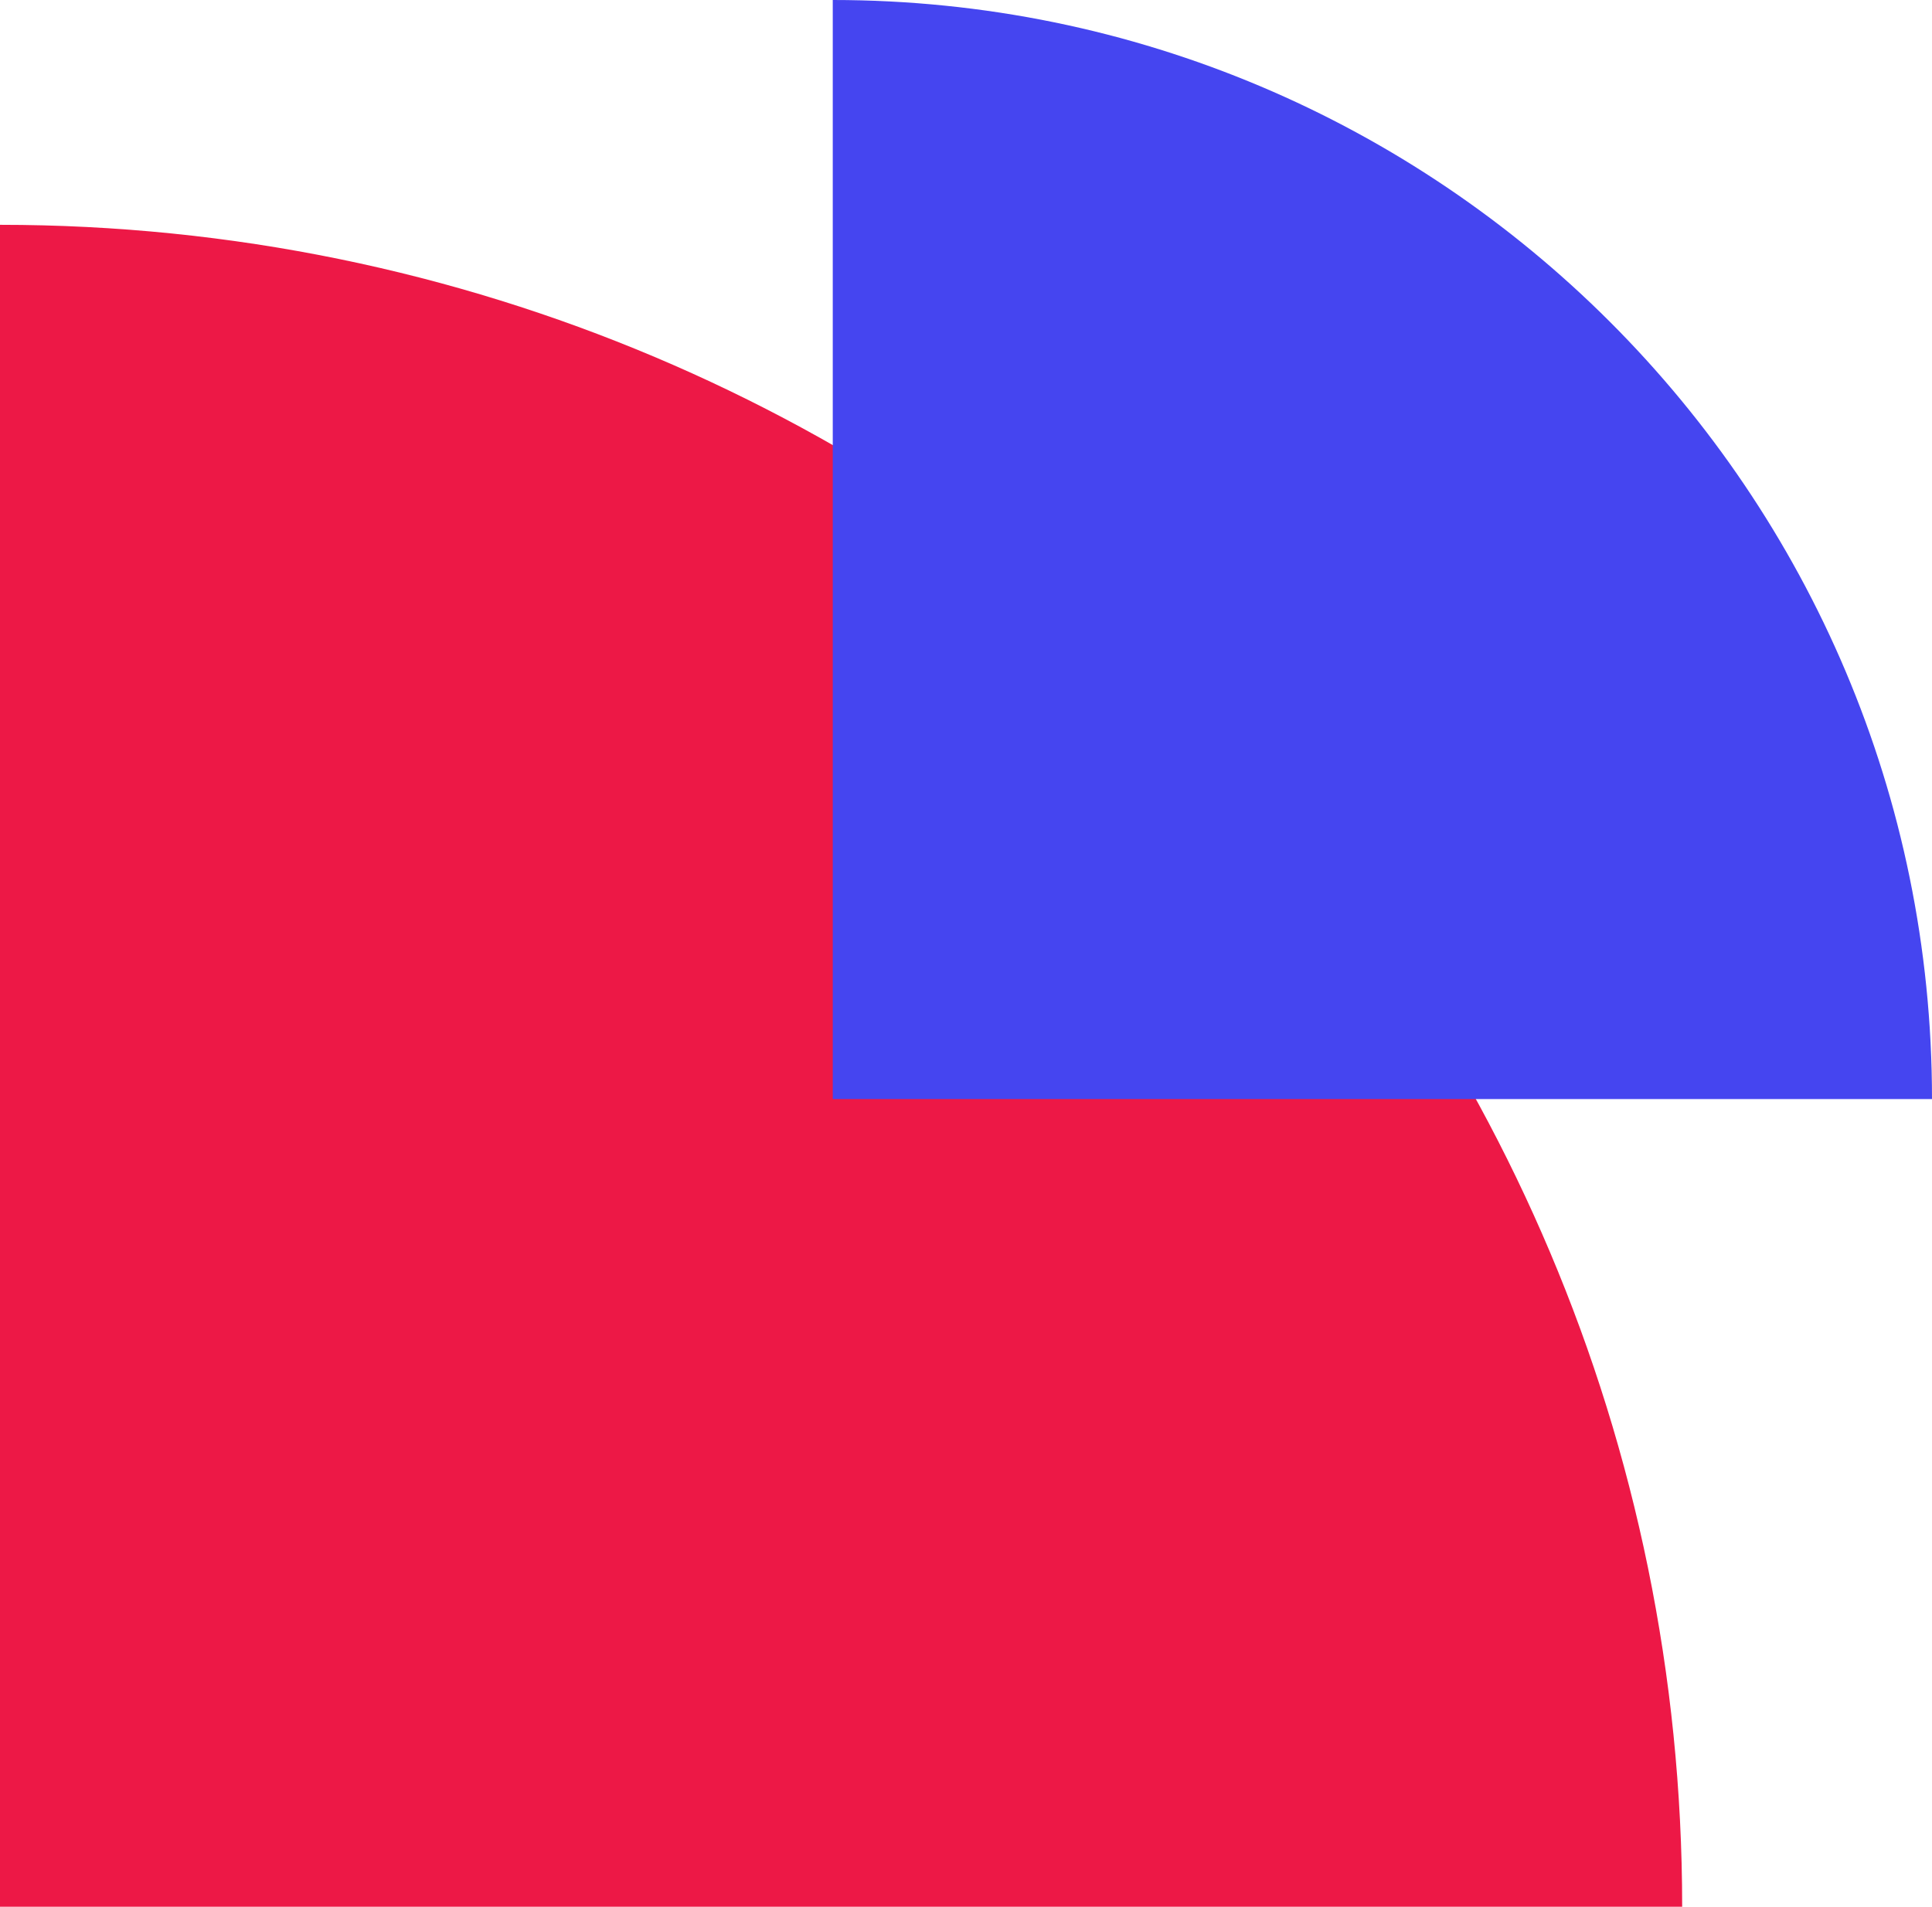
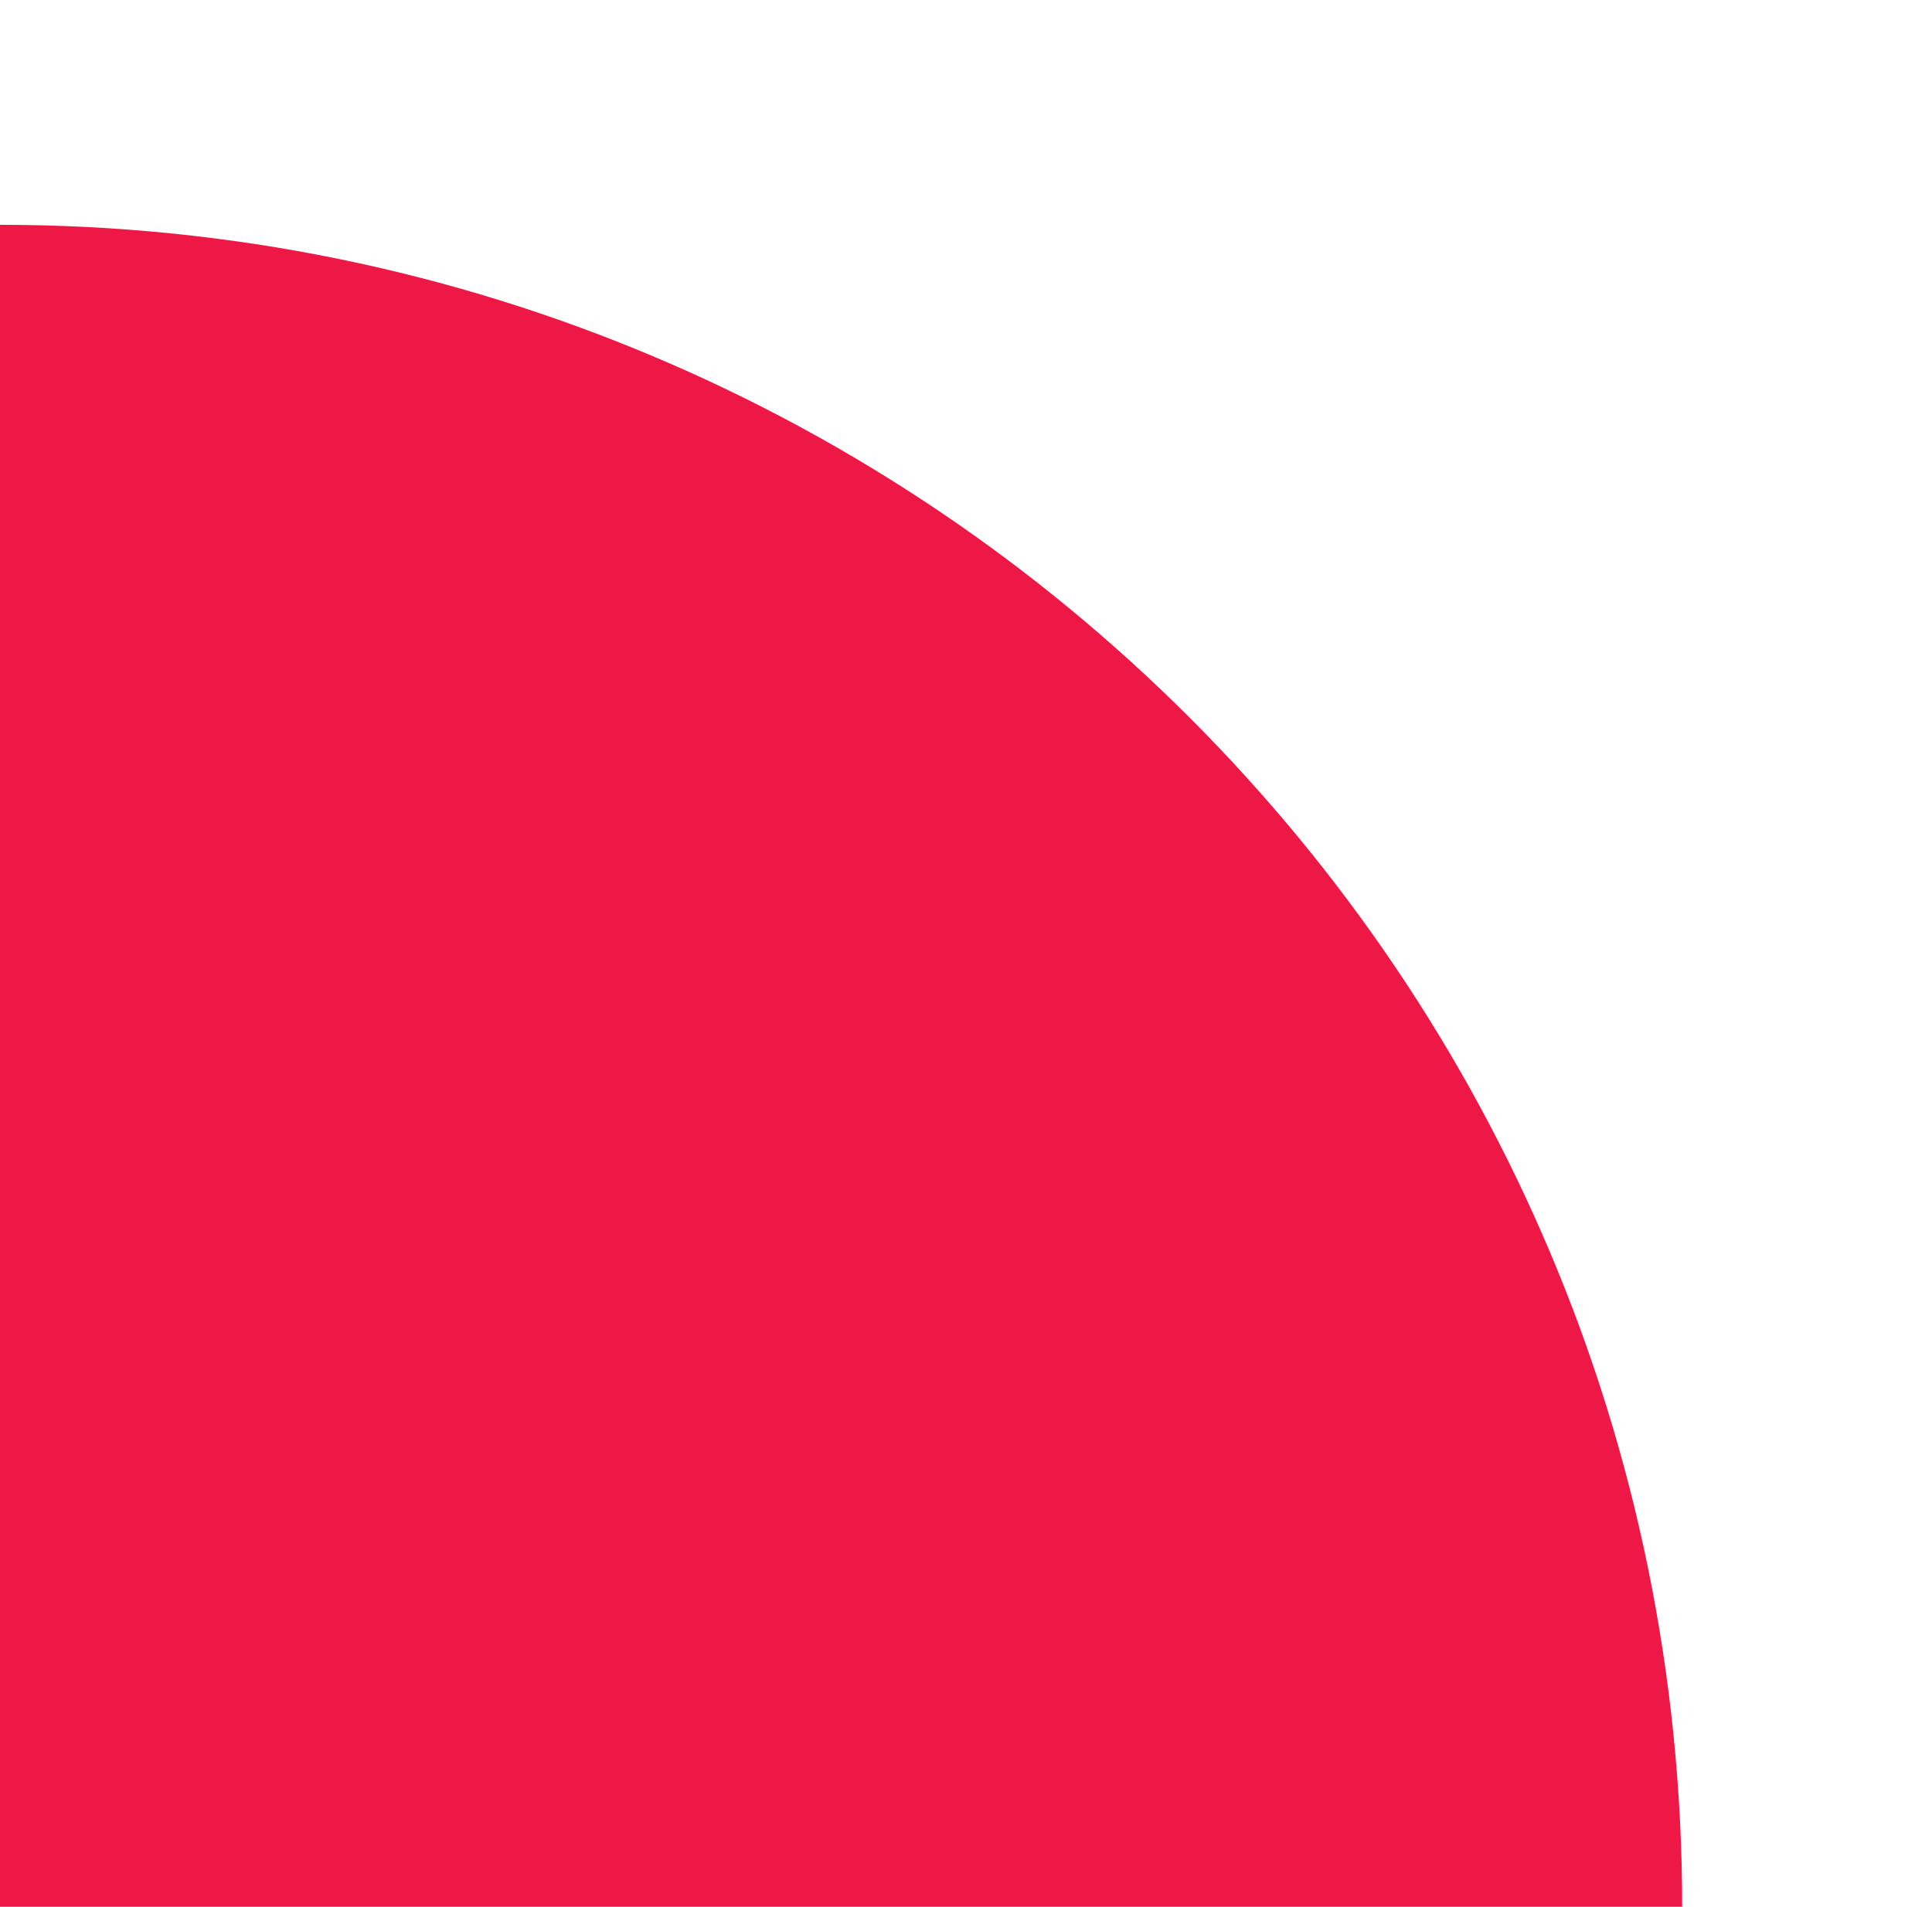
<svg xmlns="http://www.w3.org/2000/svg" width="232" height="229" viewBox="0 0 232 229" fill="none">
-   <path d="M1.52588e-05 27L6.42909e-06 229L202 229C202 117.444 111.556 27 1.52588e-05 27Z" fill="#ED1846" />
-   <path d="M100 -5.7699e-06L100 132L232 132C232 59.102 172.898 -2.58343e-06 100 -5.7699e-06Z" fill="#4545F0" />
+   <path d="M1.52588e-05 27L6.42909e-06 229L202 229C202 117.444 111.556 27 1.52588e-05 27" fill="#ED1846" />
</svg>